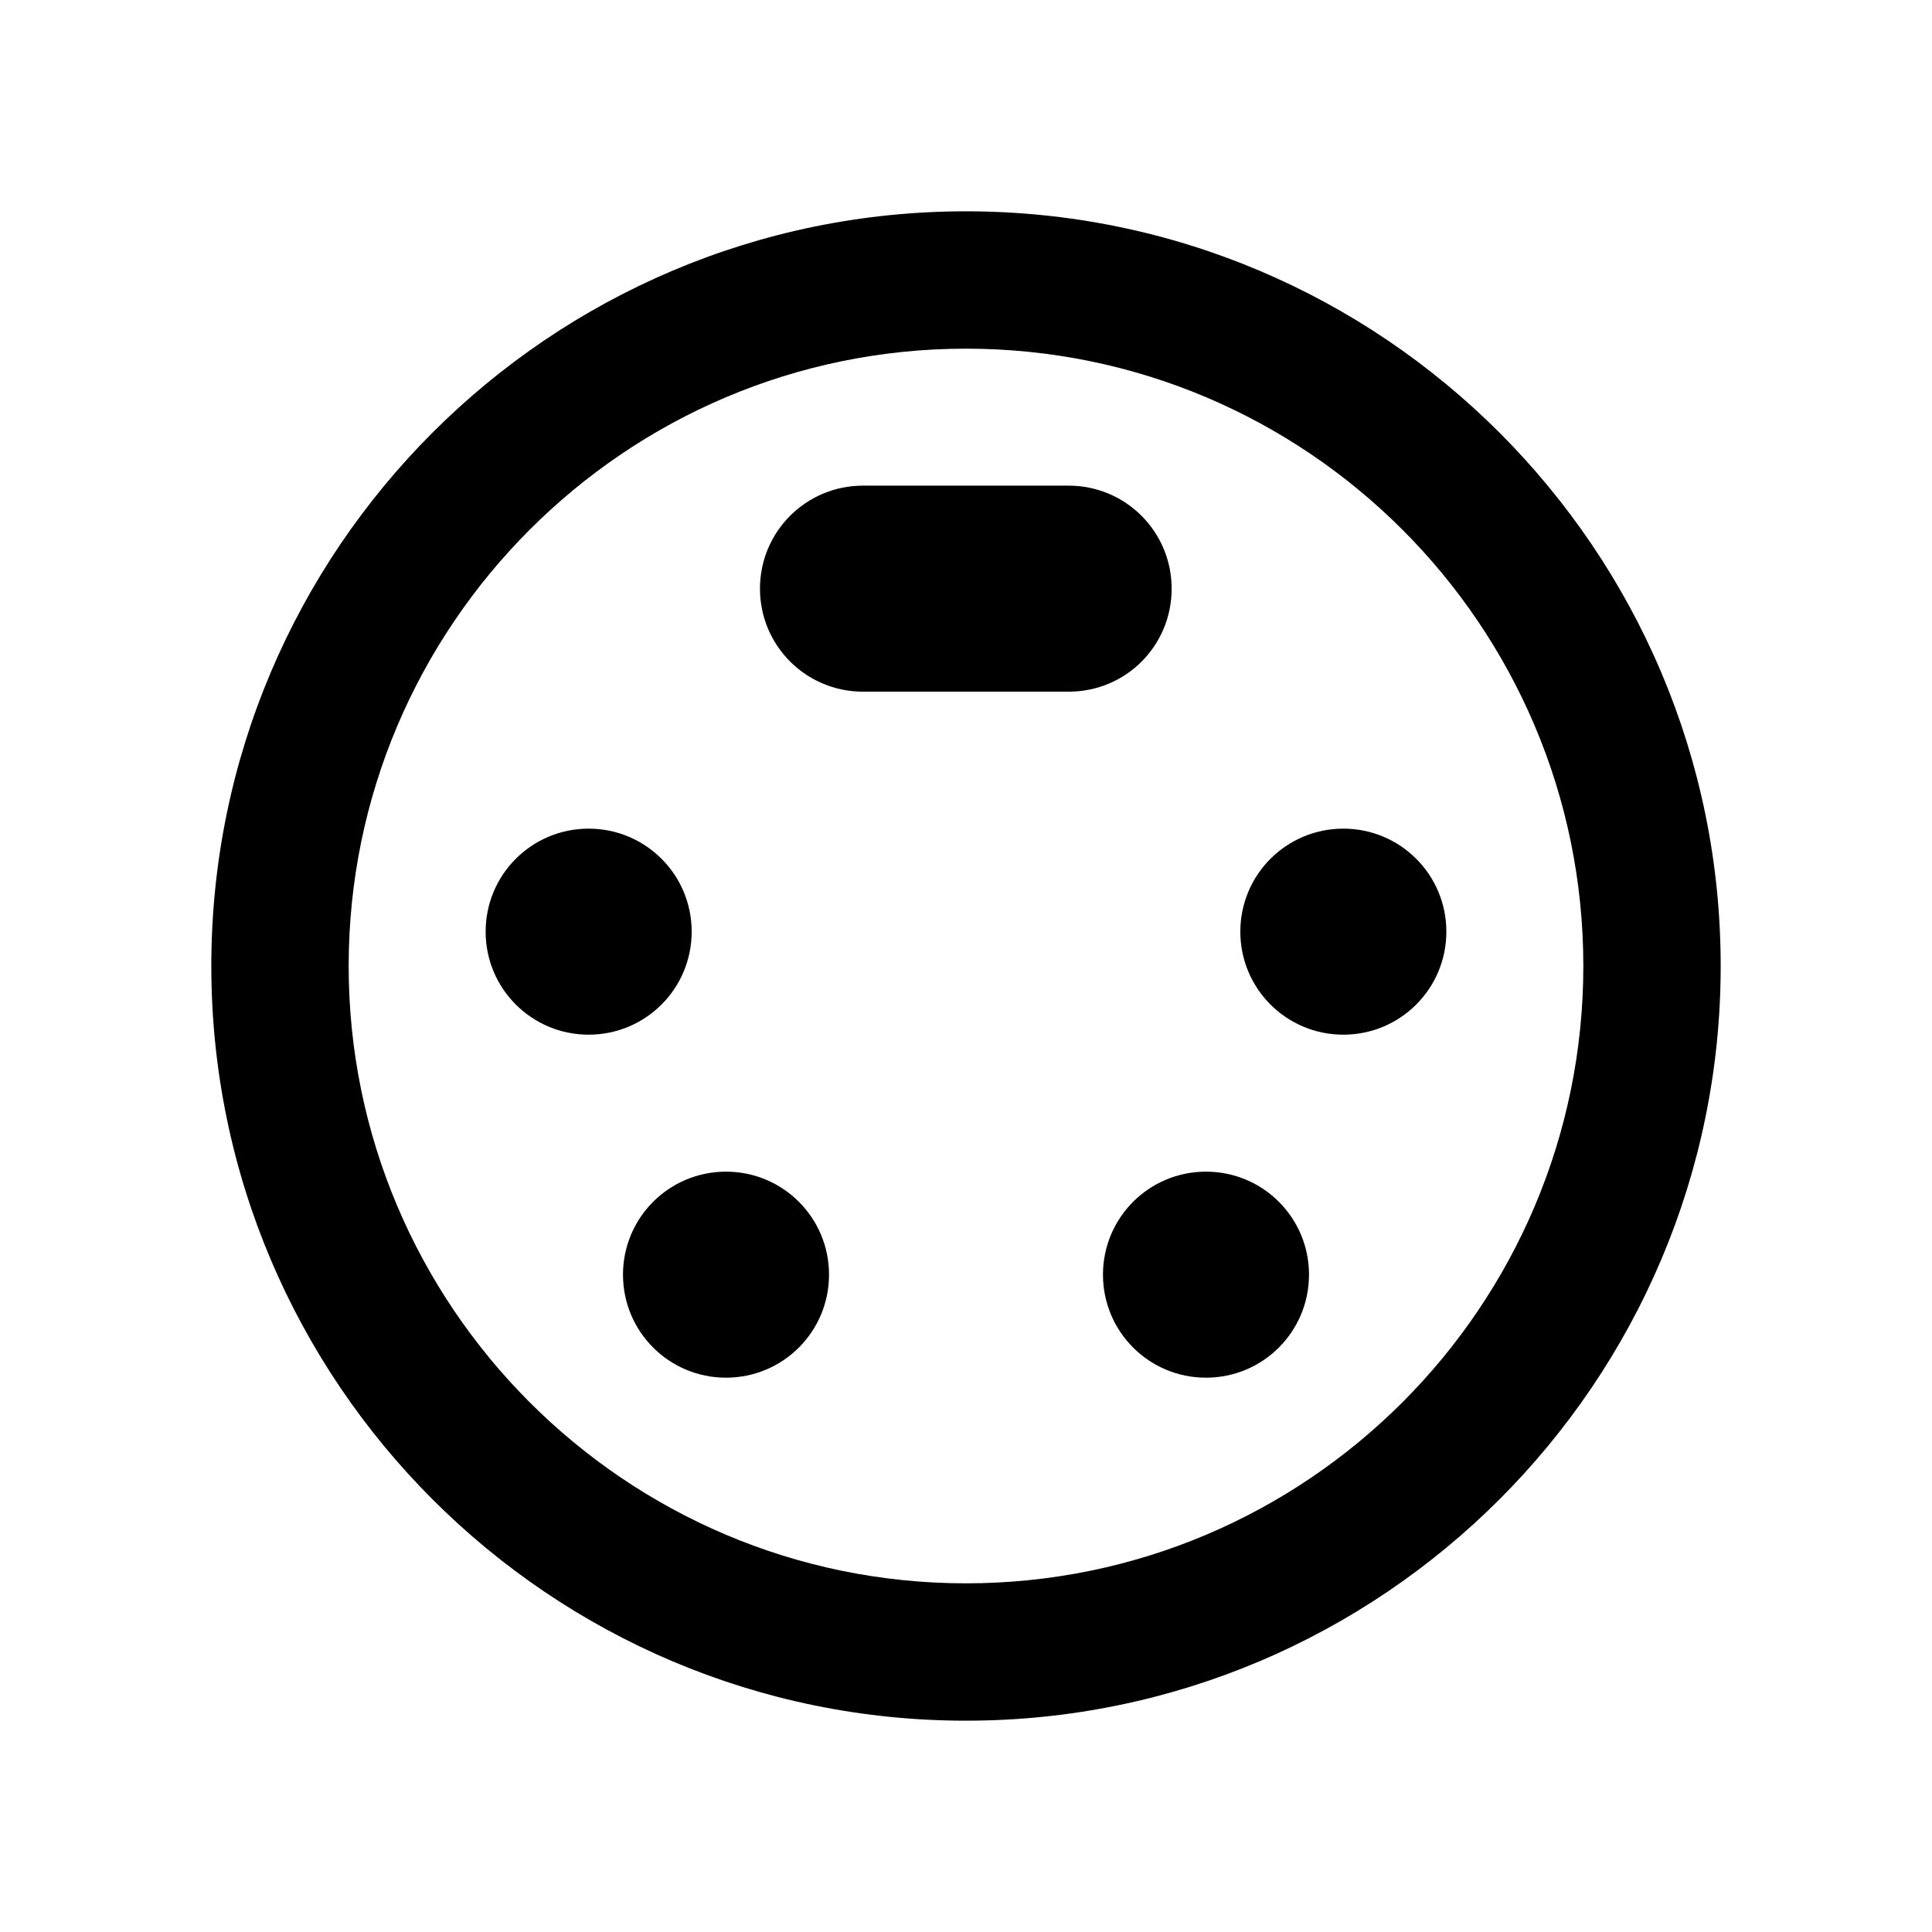
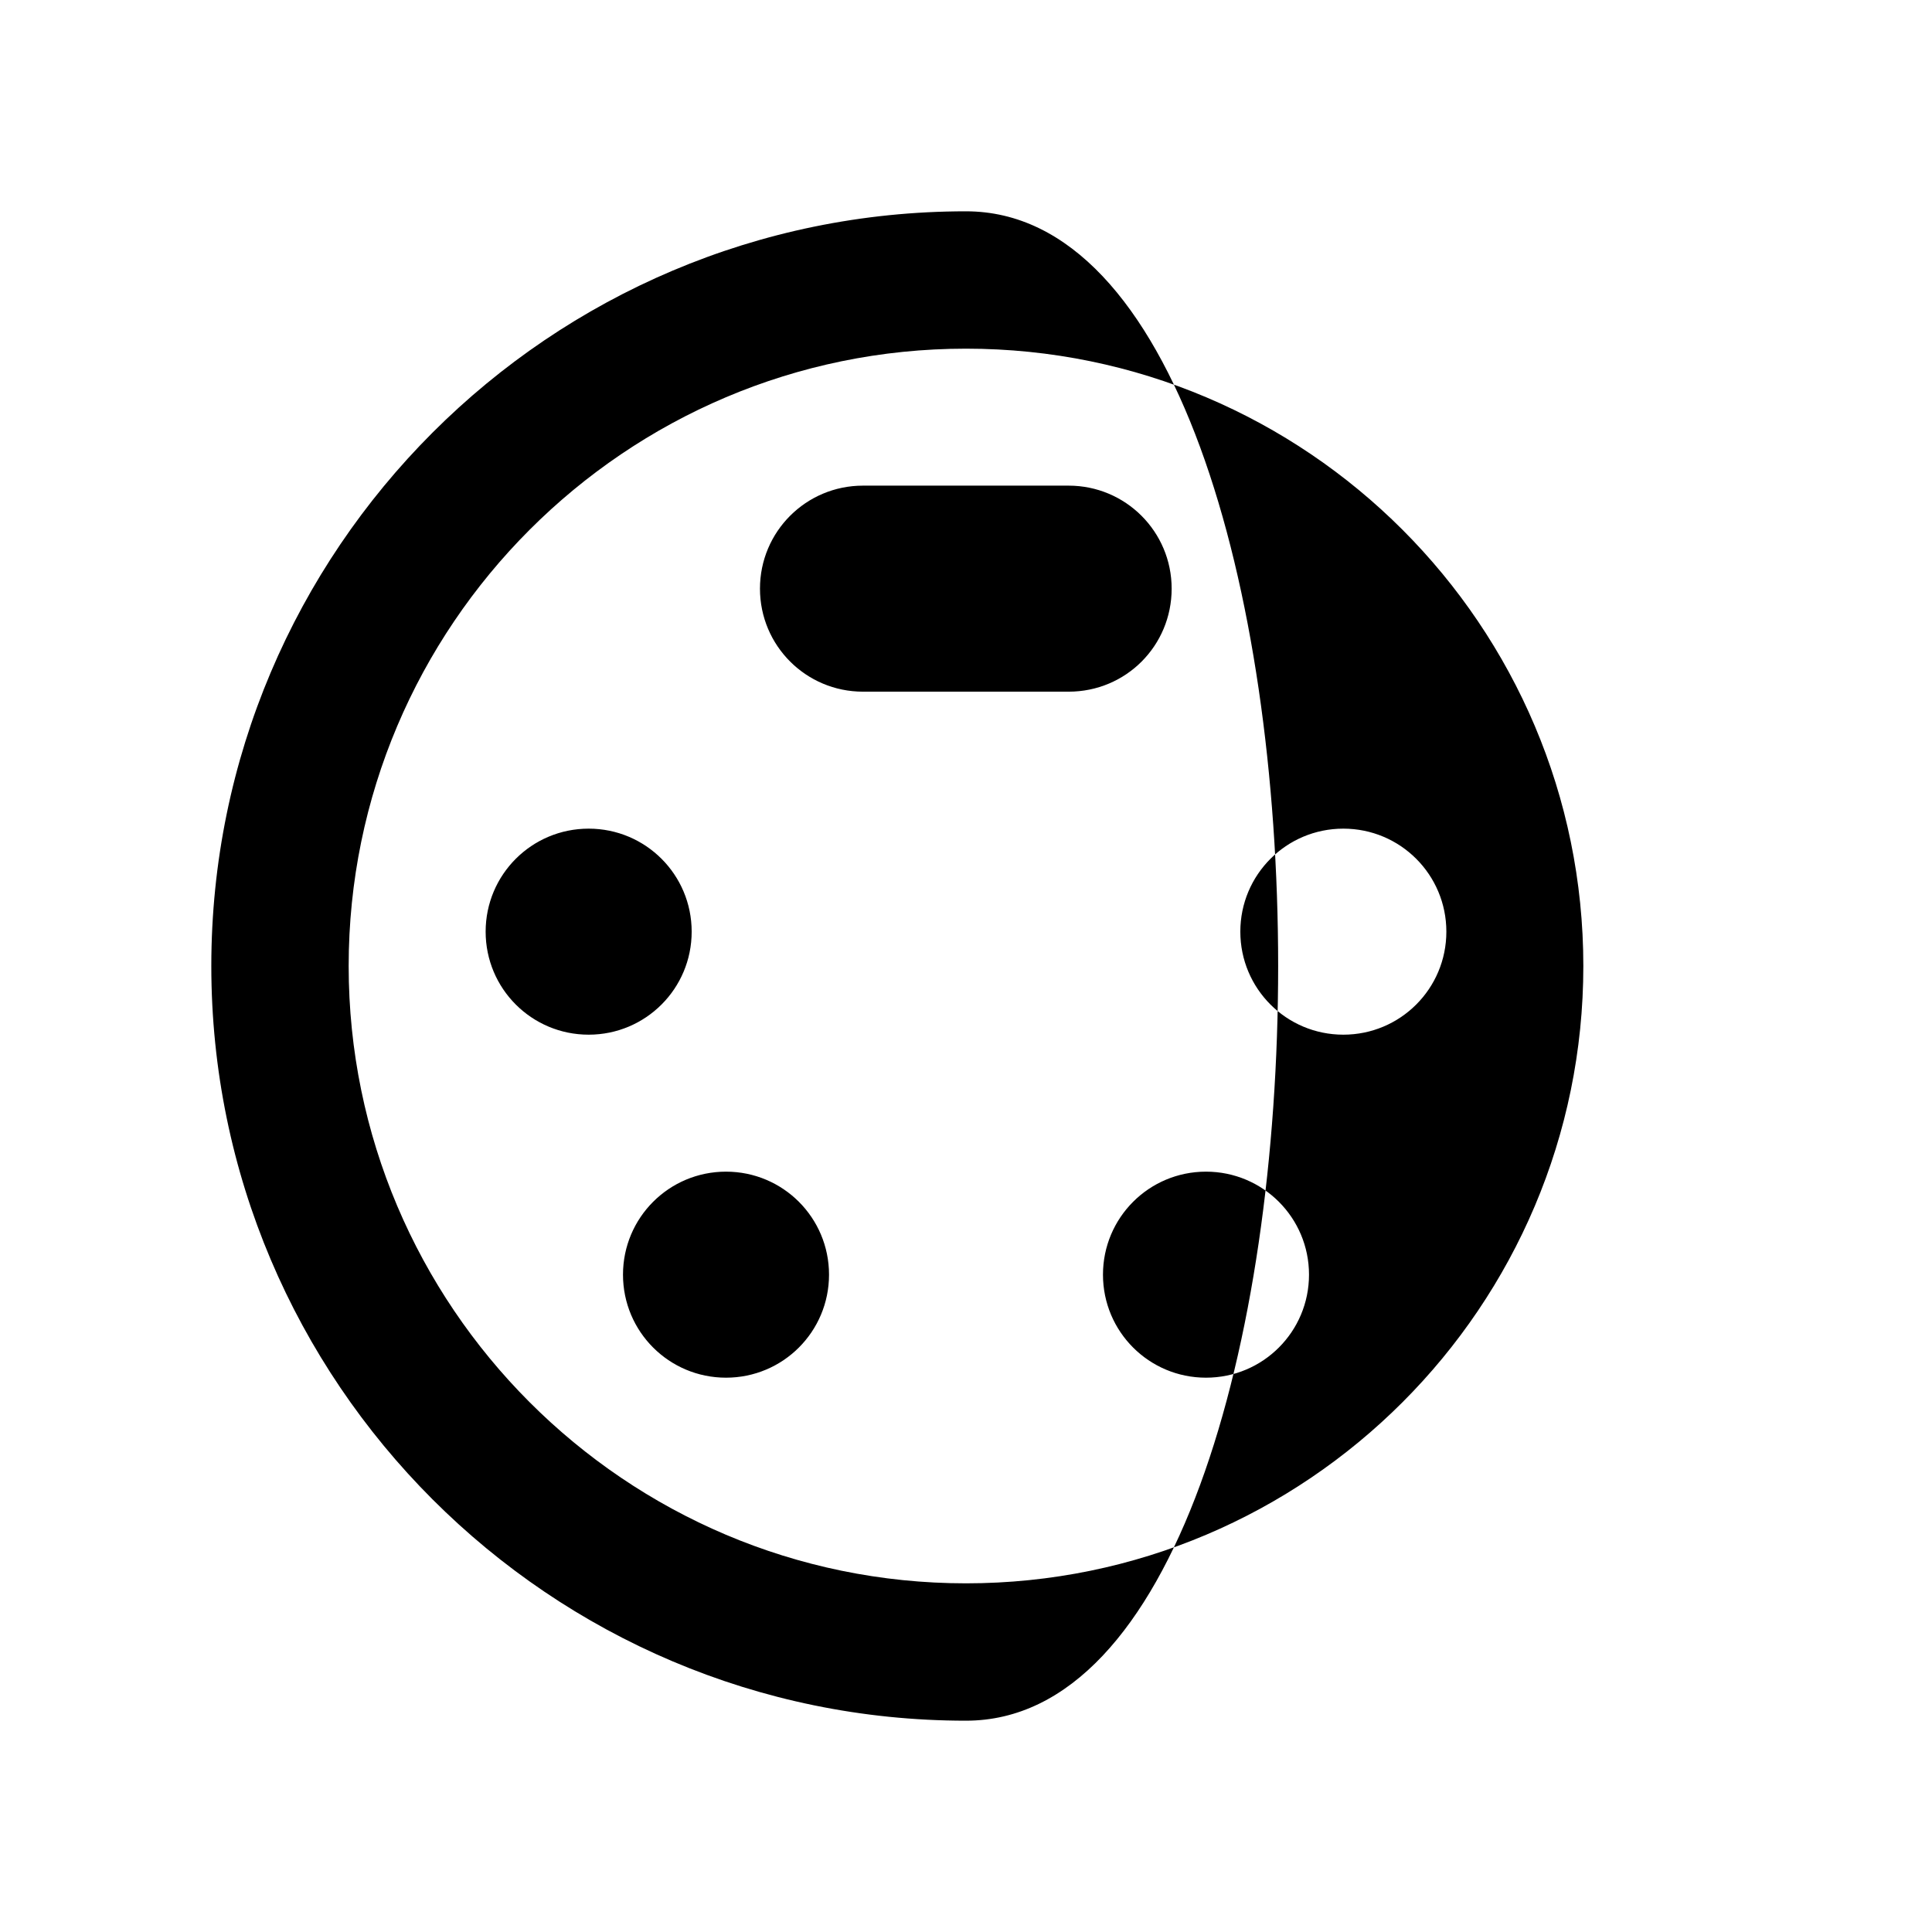
<svg xmlns="http://www.w3.org/2000/svg" version="1.1" id="Layer_1" x="0px" y="0px" viewBox="0 0 512 512" style="enable-background:new 0 0 512 512;" xml:space="preserve">
  <g>
-     <path d="M183.3,246.9c0-15.1-12.2-27.3-27.3-27.3c-15.1,0-27.3,12.2-27.3,27.3s12.2,27.3,27.3,27.3   C171.1,274.2,183.3,262,183.3,246.9z M310.5,156c0-15.1-12.2-27.3-27.3-27.3h-54.5c-15.1,0-27.3,12.2-27.3,27.3   s12.2,27.3,27.3,27.3h54.5C298.4,183.3,310.5,171.1,310.5,156z M192.4,310.5c-15.1,0-27.3,12.2-27.3,27.3s12.2,27.3,27.3,27.3   c15.1,0,27.3-12.2,27.3-27.3S207.5,310.5,192.4,310.5z M256,56C145.7,56,56,145.7,56,256s89.7,200,200,200s200-89.7,200-200   S366.3,56,256,56z M256,419.6c-90.3,0-163.6-73.5-163.6-163.6S165.7,92.4,256,92.4S419.6,165.8,419.6,256S346.3,419.6,256,419.6z    M356,219.6c-15.1,0-27.3,12.2-27.3,27.3s12.2,27.3,27.3,27.3s27.3-12.2,27.3-27.3S371.1,219.6,356,219.6z M319.6,310.5   c-15.1,0-27.3,12.2-27.3,27.3s12.2,27.3,27.3,27.3s27.3-12.2,27.3-27.3S334.7,310.5,319.6,310.5z" />
+     <path d="M183.3,246.9c0-15.1-12.2-27.3-27.3-27.3c-15.1,0-27.3,12.2-27.3,27.3s12.2,27.3,27.3,27.3   C171.1,274.2,183.3,262,183.3,246.9z M310.5,156c0-15.1-12.2-27.3-27.3-27.3h-54.5c-15.1,0-27.3,12.2-27.3,27.3   s12.2,27.3,27.3,27.3h54.5C298.4,183.3,310.5,171.1,310.5,156z M192.4,310.5c-15.1,0-27.3,12.2-27.3,27.3s12.2,27.3,27.3,27.3   c15.1,0,27.3-12.2,27.3-27.3S207.5,310.5,192.4,310.5z M256,56C145.7,56,56,145.7,56,256s89.7,200,200,200S366.3,56,256,56z M256,419.6c-90.3,0-163.6-73.5-163.6-163.6S165.7,92.4,256,92.4S419.6,165.8,419.6,256S346.3,419.6,256,419.6z    M356,219.6c-15.1,0-27.3,12.2-27.3,27.3s12.2,27.3,27.3,27.3s27.3-12.2,27.3-27.3S371.1,219.6,356,219.6z M319.6,310.5   c-15.1,0-27.3,12.2-27.3,27.3s12.2,27.3,27.3,27.3s27.3-12.2,27.3-27.3S334.7,310.5,319.6,310.5z" />
  </g>
</svg>